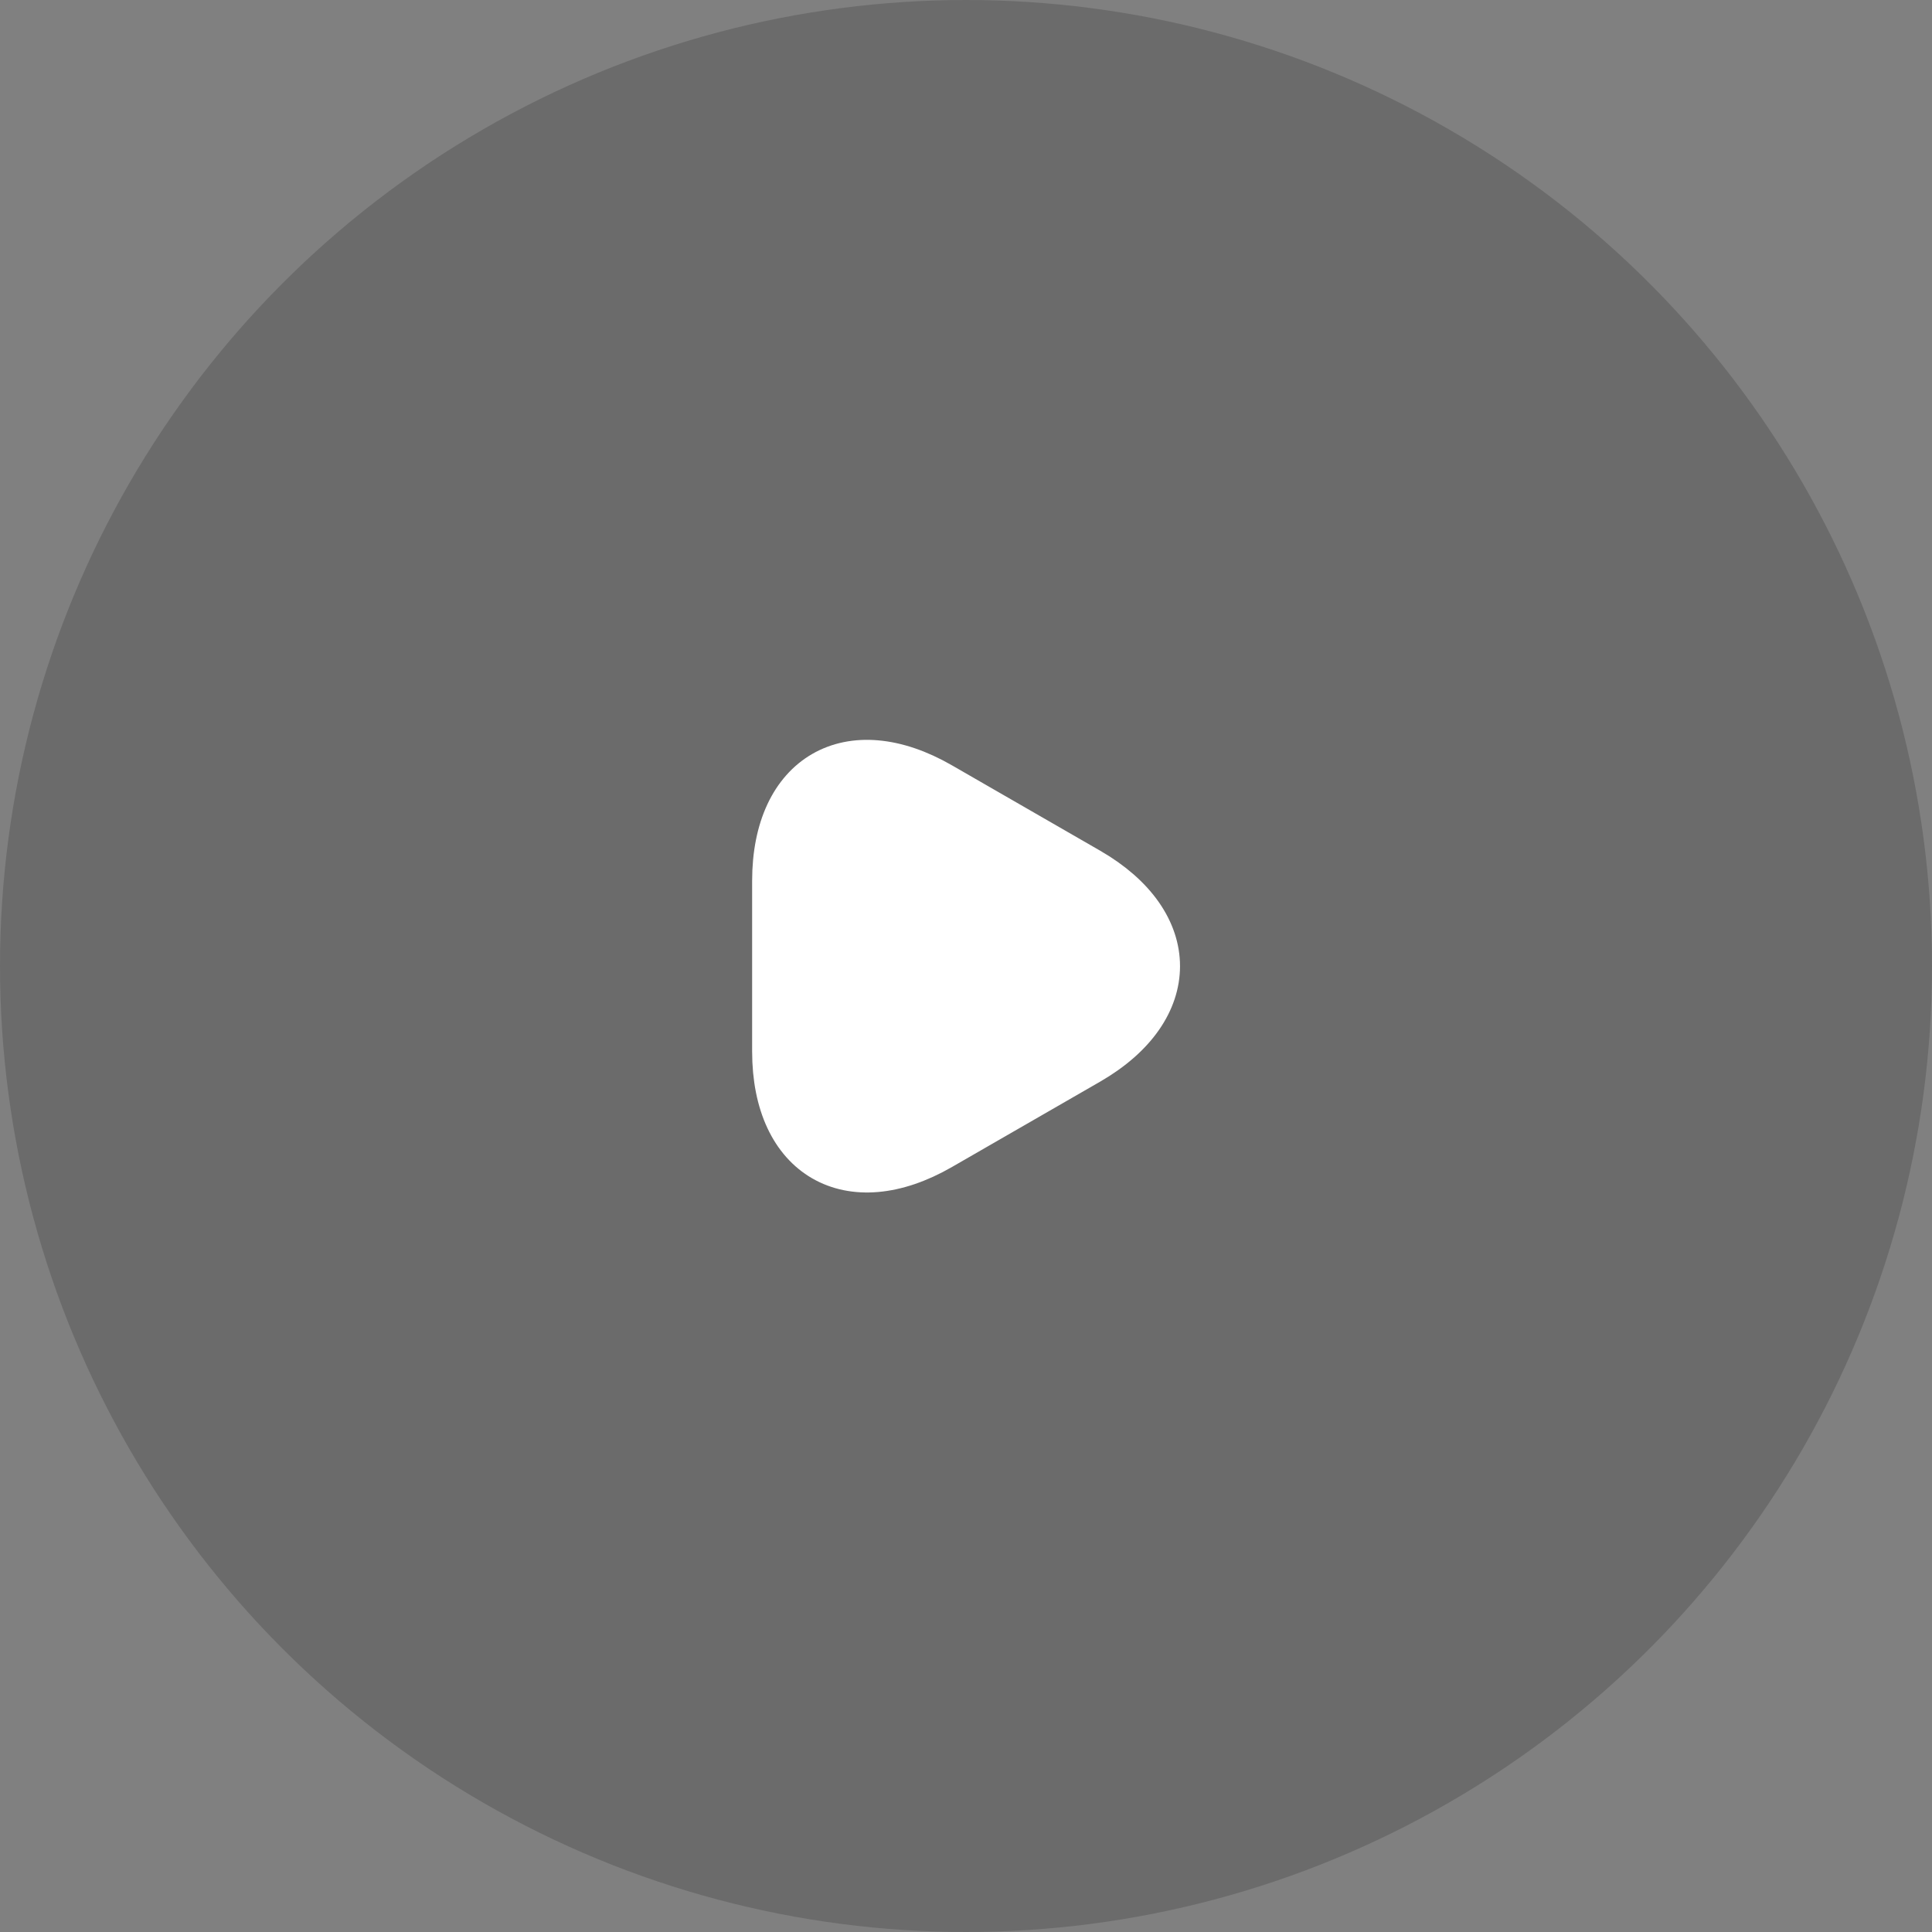
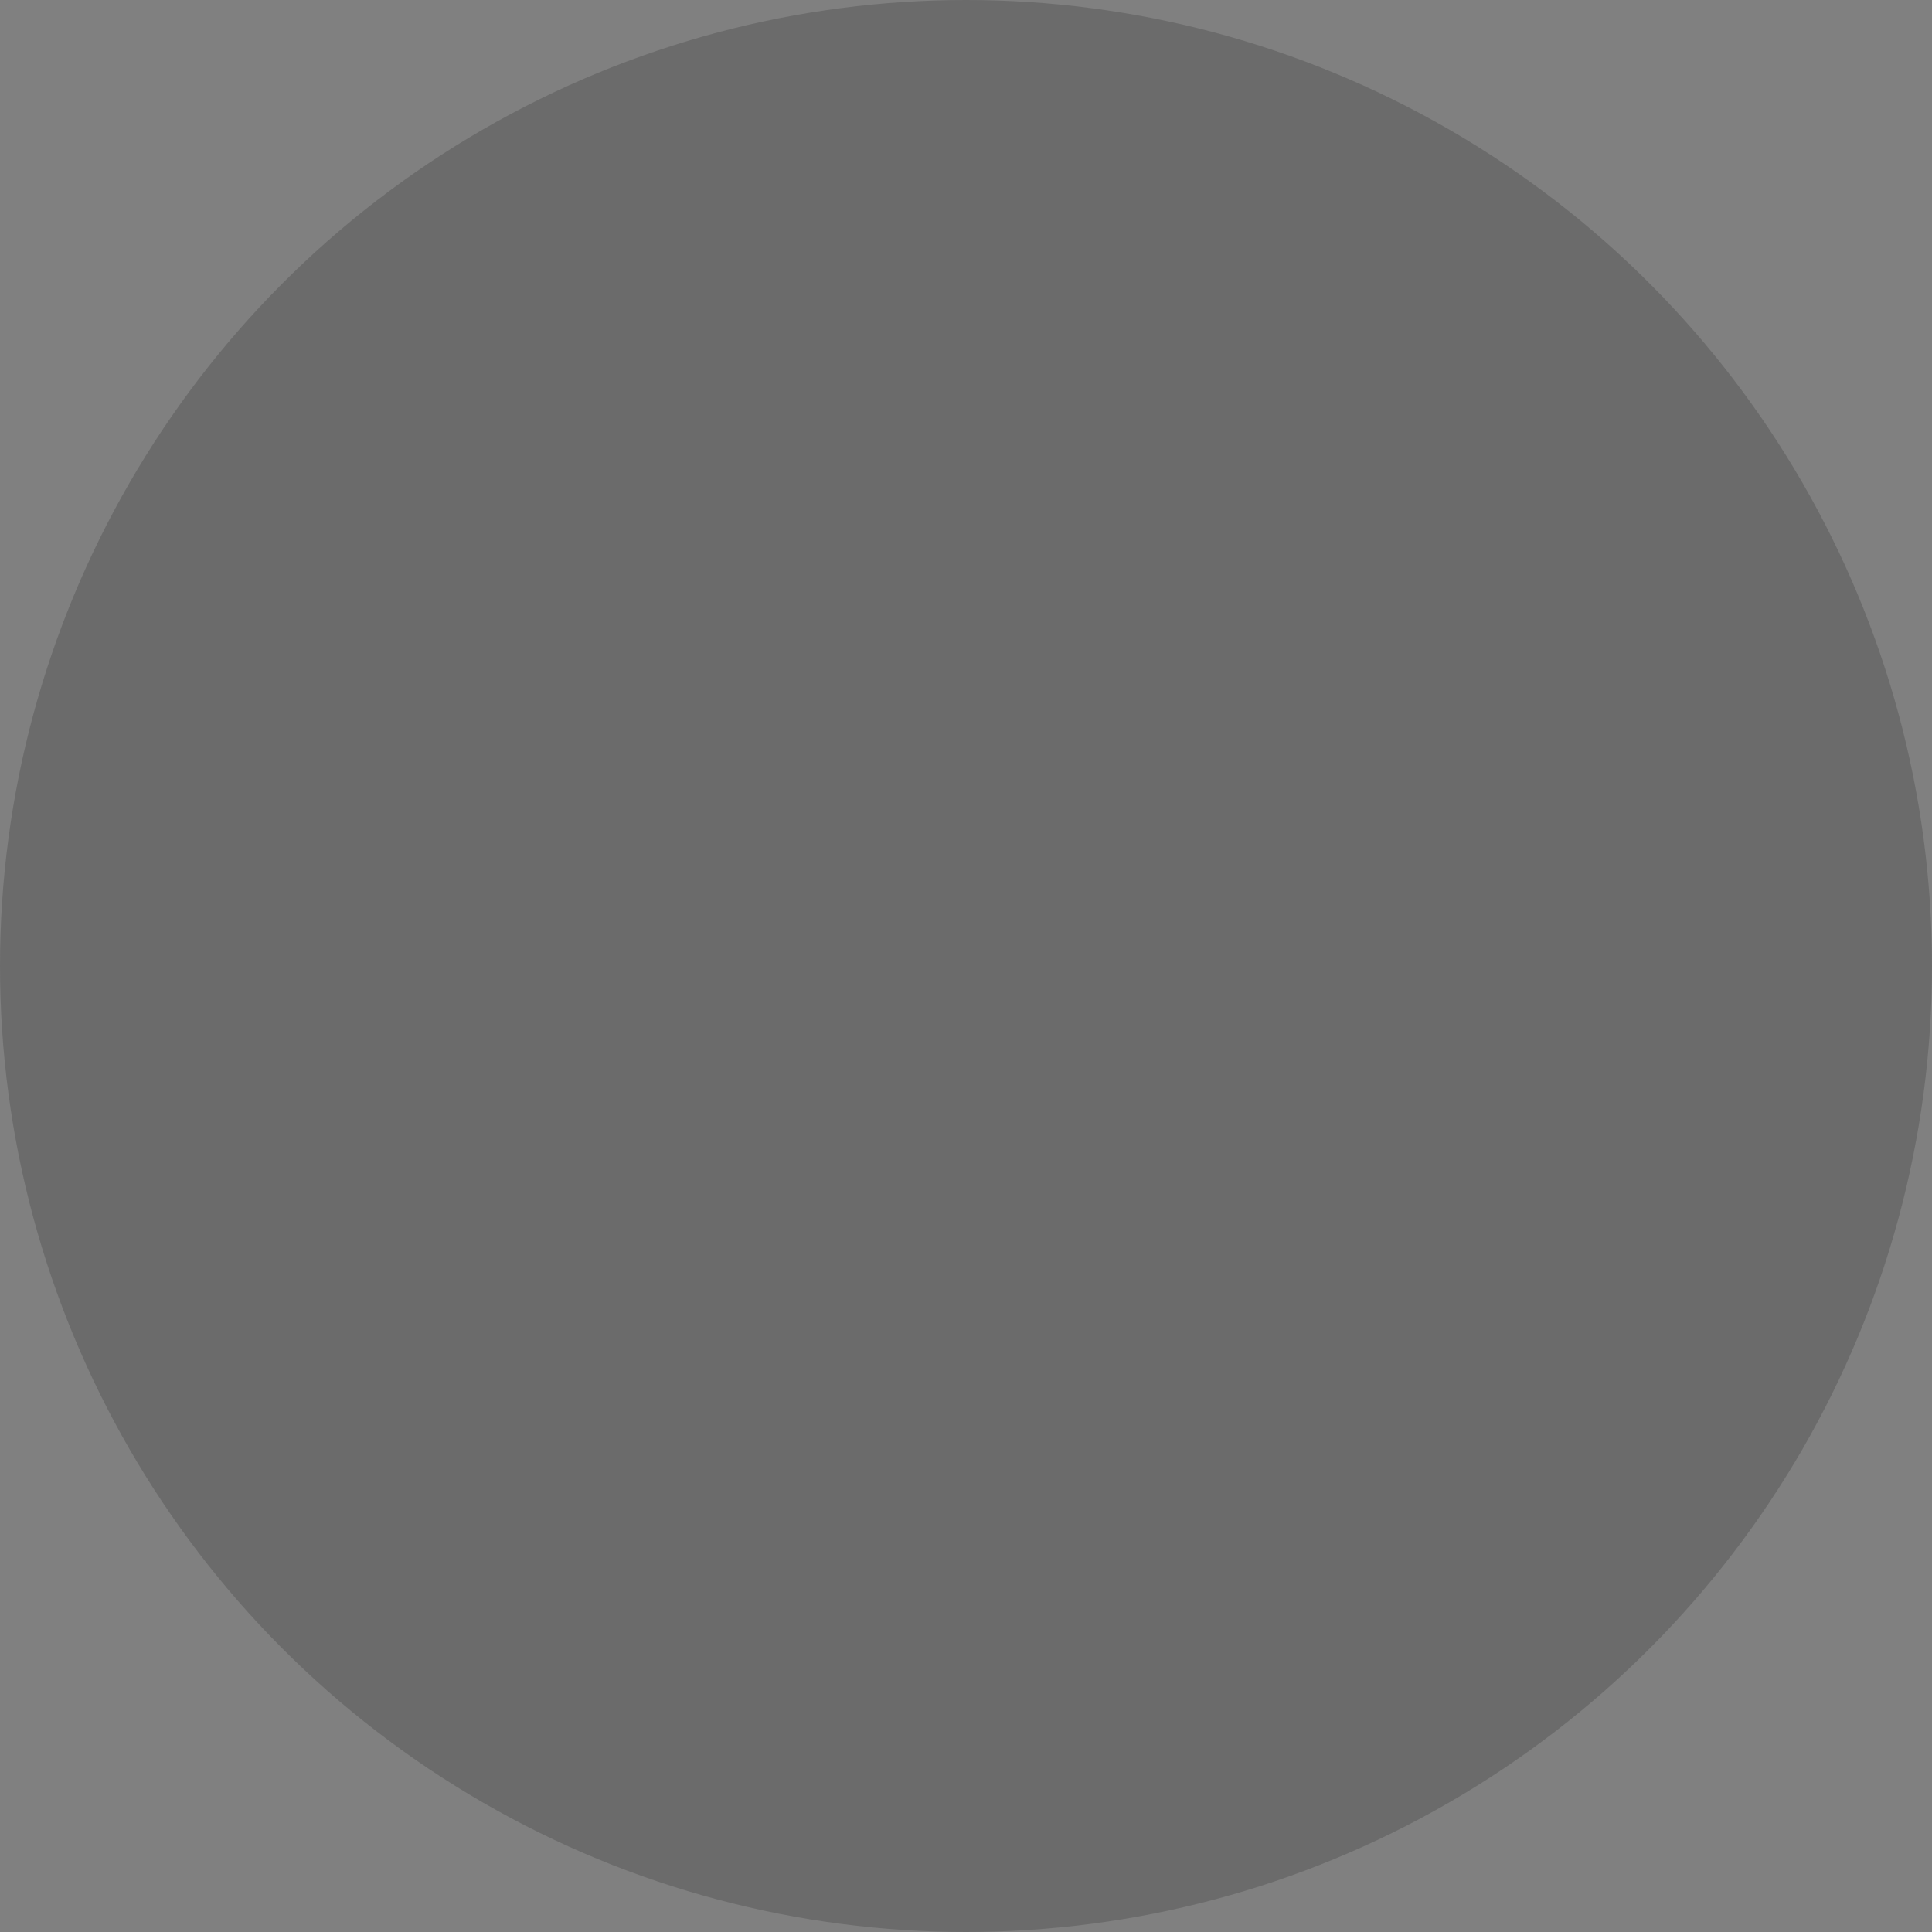
<svg xmlns="http://www.w3.org/2000/svg" width="137" height="137" viewBox="0 0 137 137" fill="none">
  <rect x="0" y="0" width="137" height="137" fill="#808080" stroke="none" />
  <circle data-figma-bg-blur-radius="5.77073" cx="68.5" cy="68.5" r="68.5" fill="#1A1A1A" fill-opacity="0.2" />
-   <path d="M54.906 68.512V62.465C54.906 54.957 60.223 51.883 66.728 55.637L71.977 58.66L77.226 61.684C83.731 65.437 83.731 71.586 77.226 75.34L71.977 78.364L66.728 81.387C60.223 85.141 54.906 82.067 54.906 74.559V68.512Z" fill="white" stroke="white" stroke-width="3.143" stroke-miterlimit="10" stroke-linecap="round" stroke-linejoin="round" />
  <defs>
    <clipPath id="bgblur_0_33154_45298_clip_path" transform="translate(5.771 5.771)">
-       <circle cx="68.5" cy="68.5" r="68.5" />
-     </clipPath>
+       </clipPath>
  </defs>
</svg>